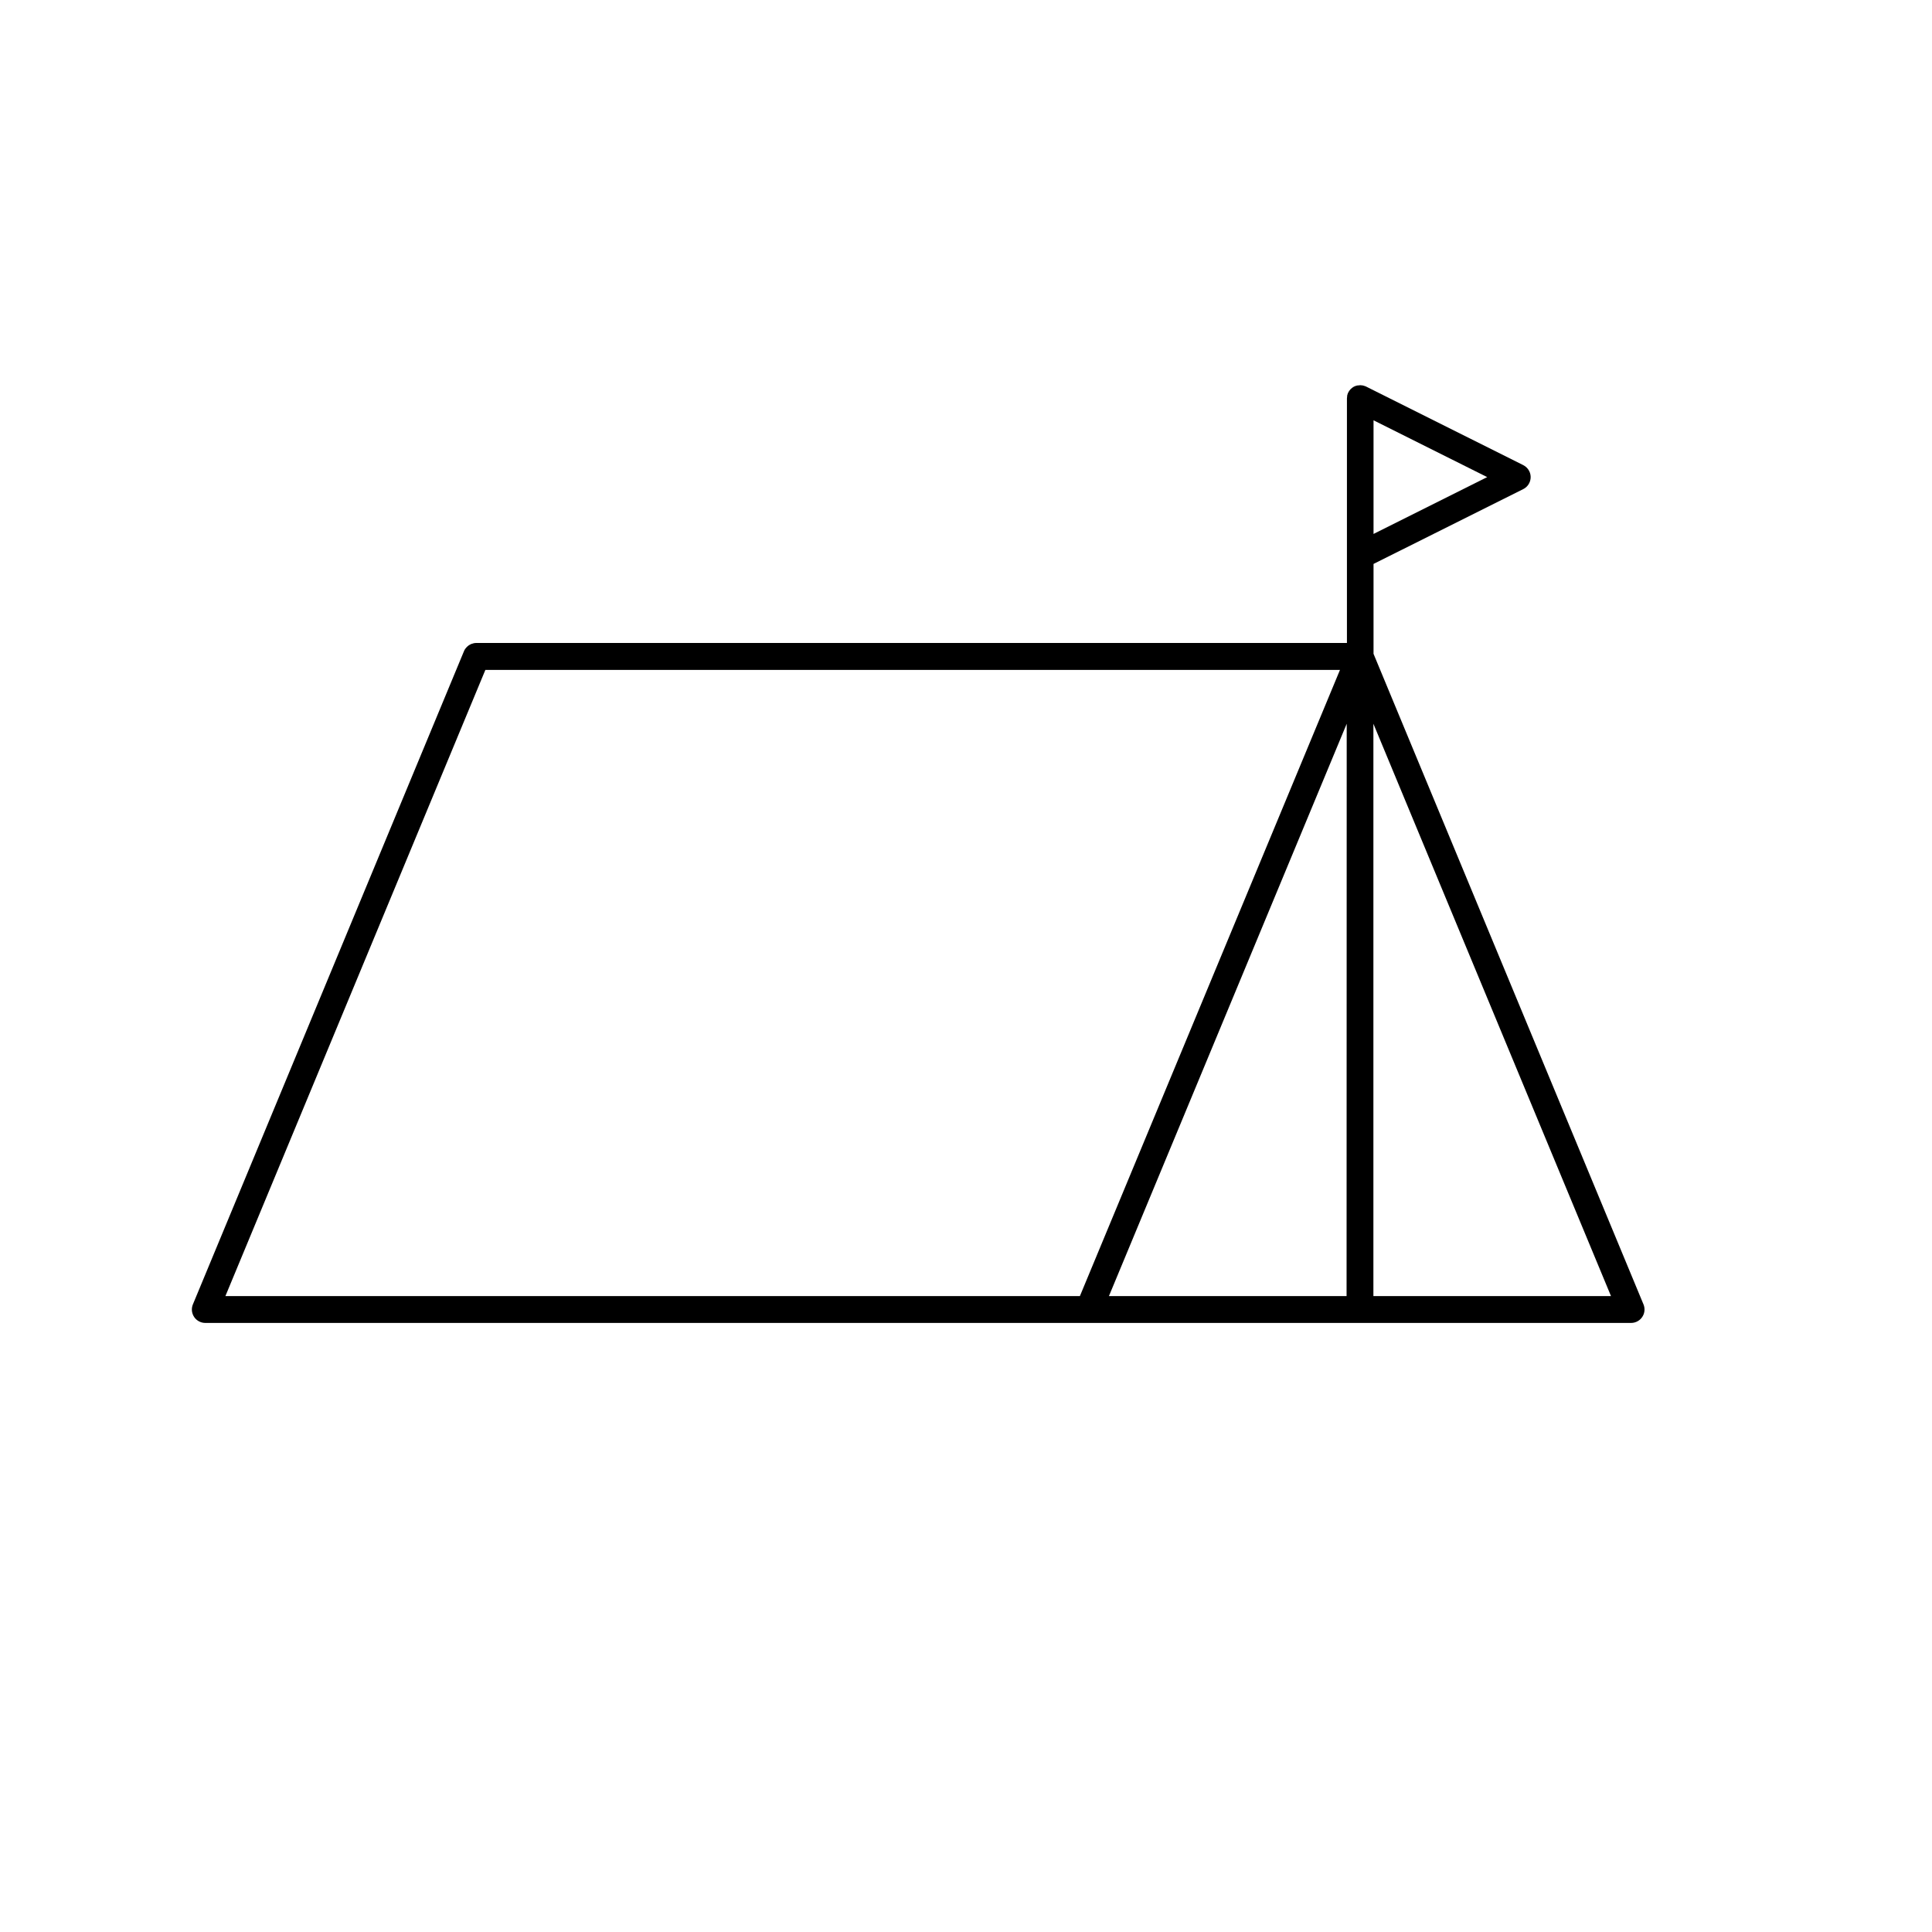
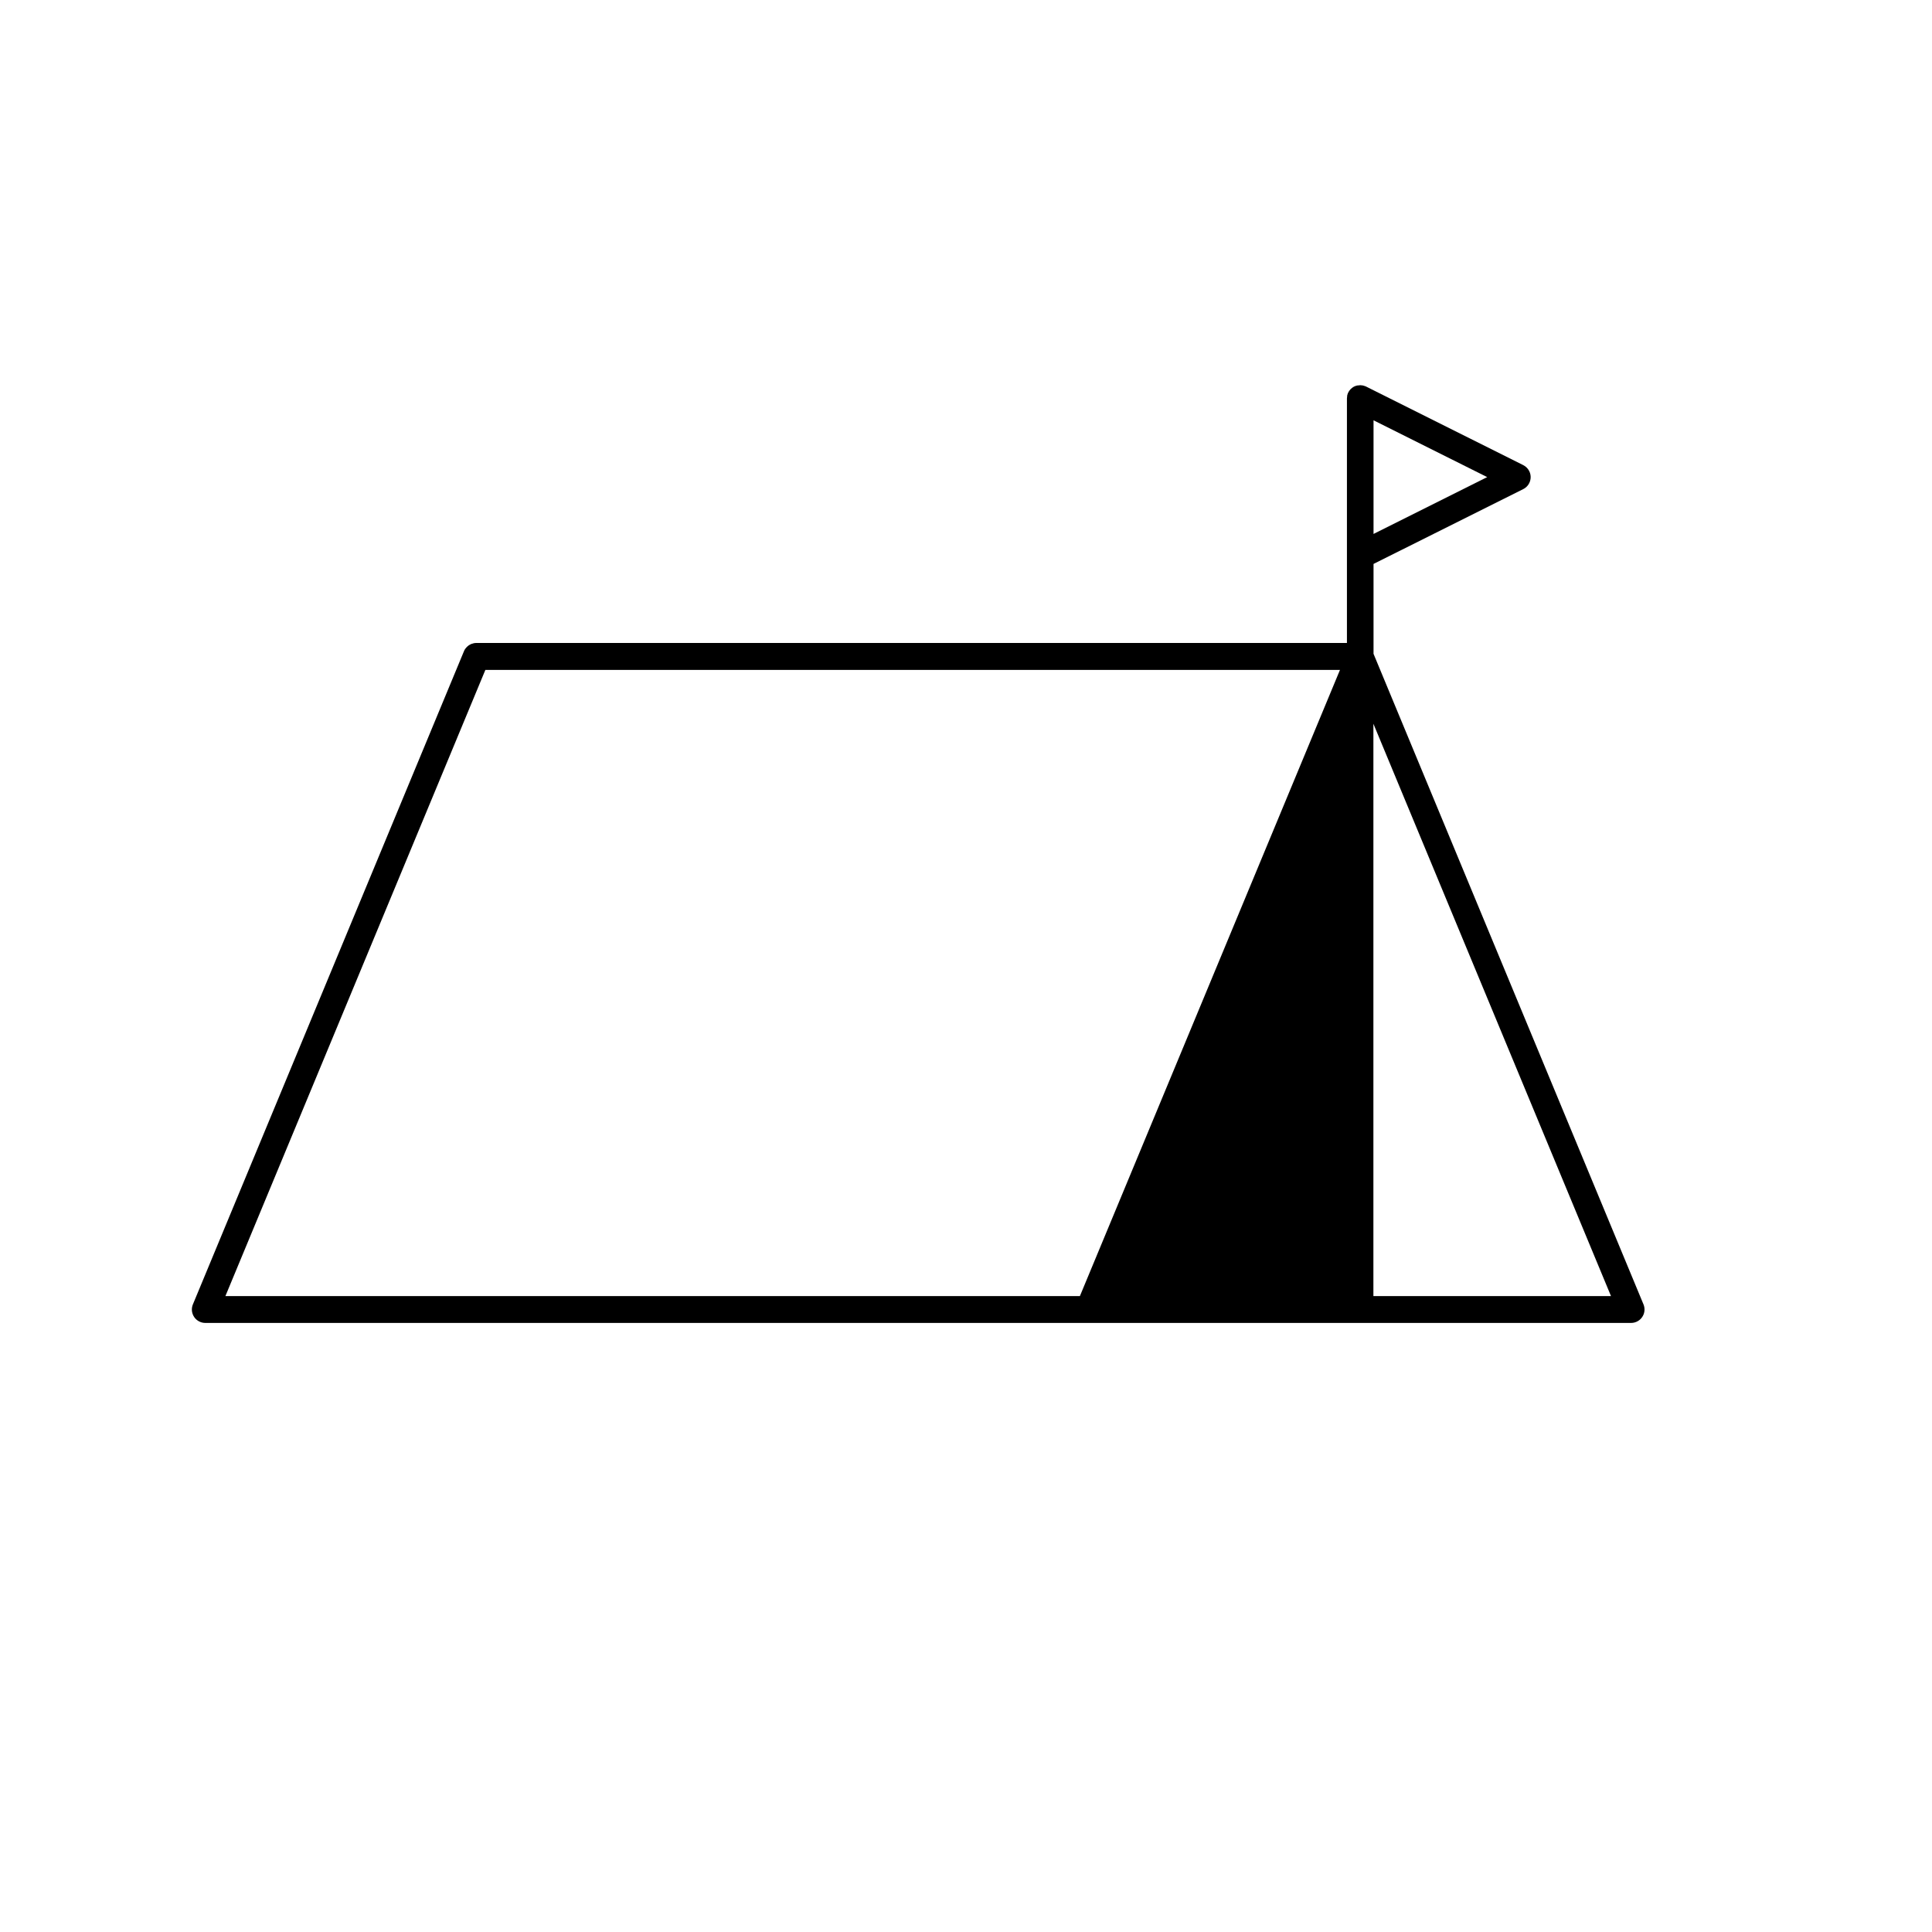
<svg xmlns="http://www.w3.org/2000/svg" fill="#000000" width="800px" height="800px" version="1.1" viewBox="144 144 512 512">
-   <path d="m508 317.27v-23.824l39.668-19.824c1.758-0.875 2.473-3.012 1.598-4.766-0.344-0.691-0.906-1.25-1.598-1.598l-41.633-20.812-0.133-0.055-0.152-0.062c-0.188-0.074-0.379-0.137-0.578-0.176-0.199-0.039-0.402-0.059-0.605-0.062h-0.133c-0.207 0.004-0.418 0.023-0.621 0.062h-0.133c-0.168 0.039-0.336 0.09-0.496 0.152l-0.125 0.043c-0.156 0.066-0.309 0.145-0.453 0.23l-0.07 0.055-0.117 0.078c-0.141 0.102-0.273 0.211-0.398 0.328l-0.078 0.07c-0.141 0.145-0.27 0.297-0.383 0.461l-0.078 0.125c-0.094 0.145-0.176 0.297-0.25 0.453l-0.043 0.098c-0.074 0.184-0.133 0.375-0.176 0.57v0.152c-0.039 0.207-0.059 0.418-0.062 0.633v64.793h-230.7c-0.234 0-0.473 0.023-0.703 0.07l-0.25 0.078c-0.137 0.035-0.273 0.074-0.41 0.125-0.105 0-0.195 0.105-0.293 0.152-0.109 0.051-0.215 0.105-0.32 0.168-0.078 0.055-0.141 0.117-0.215 0.168-0.113 0.082-0.219 0.172-0.32 0.266-0.07 0.07-0.125 0.152-0.195 0.23-0.09 0.094-0.172 0.191-0.25 0.293-0.133 0.195-0.246 0.402-0.336 0.621l-71.84 173.11c-0.75 1.812 0.109 3.894 1.926 4.644 0.43 0.18 0.891 0.27 1.355 0.27h377.86c1.965-0.004 3.551-1.598 3.551-3.559 0-0.465-0.094-0.926-0.27-1.355zm0-61.887 30.125 15.055-30.125 15.062zm-77.82 232.1h-226.45l68.898-165.95h226.48zm70.676 0h-62.98l63.016-151.68zm7.109 0v-151.68l62.969 151.68z" />
+   <path d="m508 317.27v-23.824l39.668-19.824c1.758-0.875 2.473-3.012 1.598-4.766-0.344-0.691-0.906-1.25-1.598-1.598l-41.633-20.812-0.133-0.055-0.152-0.062c-0.188-0.074-0.379-0.137-0.578-0.176-0.199-0.039-0.402-0.059-0.605-0.062h-0.133c-0.207 0.004-0.418 0.023-0.621 0.062h-0.133c-0.168 0.039-0.336 0.09-0.496 0.152l-0.125 0.043c-0.156 0.066-0.309 0.145-0.453 0.23l-0.07 0.055-0.117 0.078c-0.141 0.102-0.273 0.211-0.398 0.328l-0.078 0.07c-0.141 0.145-0.27 0.297-0.383 0.461l-0.078 0.125c-0.094 0.145-0.176 0.297-0.25 0.453l-0.043 0.098c-0.074 0.184-0.133 0.375-0.176 0.57v0.152c-0.039 0.207-0.059 0.418-0.062 0.633v64.793h-230.7c-0.234 0-0.473 0.023-0.703 0.07l-0.25 0.078c-0.137 0.035-0.273 0.074-0.41 0.125-0.105 0-0.195 0.105-0.293 0.152-0.109 0.051-0.215 0.105-0.32 0.168-0.078 0.055-0.141 0.117-0.215 0.168-0.113 0.082-0.219 0.172-0.32 0.266-0.07 0.07-0.125 0.152-0.195 0.23-0.09 0.094-0.172 0.191-0.25 0.293-0.133 0.195-0.246 0.402-0.336 0.621l-71.84 173.11c-0.75 1.812 0.109 3.894 1.926 4.644 0.43 0.18 0.891 0.27 1.355 0.27h377.86c1.965-0.004 3.551-1.598 3.551-3.559 0-0.465-0.094-0.926-0.27-1.355zm0-61.887 30.125 15.055-30.125 15.062zm-77.82 232.1h-226.45l68.898-165.95h226.48zm70.676 0h-62.98zm7.109 0v-151.68l62.969 151.68z" />
</svg>